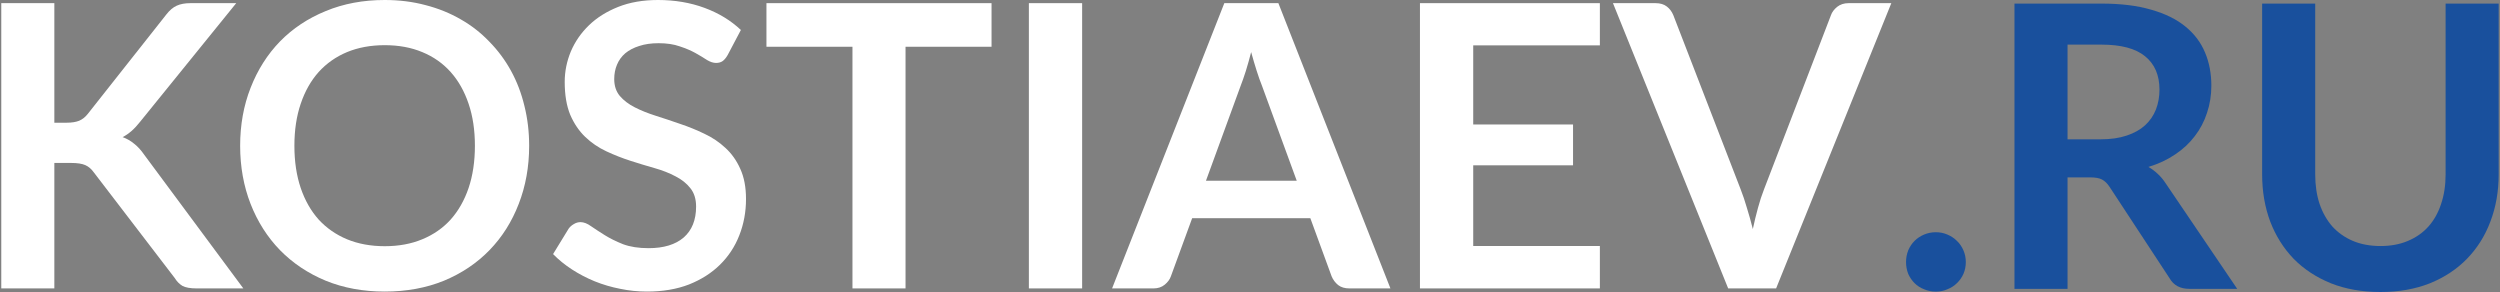
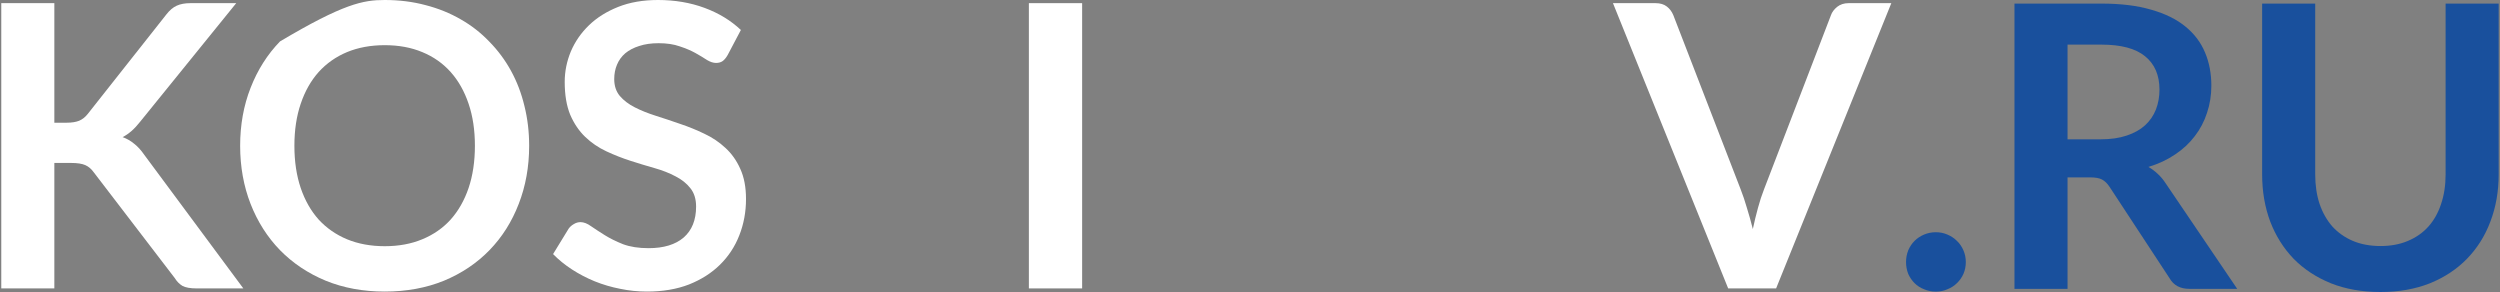
<svg xmlns="http://www.w3.org/2000/svg" width="1394" height="163" viewBox="0 0 1394 163" fill="none">
  <rect x="0" y="0" width="1394" height="163" fill="#808080" stroke="none" />
  <path d="M1062.81 146.1C1062.81 143.827 1063.22 141.663 1064.02 139.61C1064.9 137.557 1066.08 135.797 1067.54 134.33C1069.01 132.863 1070.77 131.69 1072.82 130.81C1074.88 129.93 1077.08 129.49 1079.42 129.49C1081.77 129.49 1083.93 129.93 1085.91 130.81C1087.97 131.69 1089.73 132.863 1091.19 134.33C1092.73 135.797 1093.94 137.557 1094.82 139.61C1095.7 141.663 1096.14 143.827 1096.14 146.1C1096.14 148.447 1095.7 150.647 1094.82 152.7C1093.94 154.68 1092.73 156.403 1091.19 157.87C1089.73 159.337 1087.97 160.473 1085.91 161.28C1083.93 162.16 1081.77 162.6 1079.42 162.6C1077.08 162.6 1074.88 162.16 1072.82 161.28C1070.77 160.473 1069.01 159.337 1067.54 157.87C1066.08 156.403 1064.9 154.68 1064.02 152.7C1063.22 150.647 1062.81 148.447 1062.81 146.1Z" fill="#19509D" />
  <path d="M1171.34 77.68C1176.91 77.68 1181.75 76.983 1185.86 75.59C1190.04 74.197 1193.45 72.29 1196.09 69.87C1198.8 67.377 1200.82 64.443 1202.14 61.07C1203.46 57.697 1204.12 53.993 1204.12 49.96C1204.12 41.893 1201.44 35.697 1196.09 31.37C1190.81 27.043 1182.71 24.88 1171.78 24.88H1152.86V77.68H1171.34ZM1247.46 161.06H1220.73C1215.67 161.06 1212 159.08 1209.73 155.12L1176.29 104.19C1175.04 102.283 1173.65 100.927 1172.11 100.12C1170.64 99.313 1168.44 98.91 1165.51 98.91H1152.86V161.06H1123.27V2H1171.78C1182.56 2 1191.8 3.137 1199.5 5.41C1207.27 7.61 1213.62 10.727 1218.53 14.76C1223.52 18.793 1227.18 23.633 1229.53 29.28C1231.88 34.853 1233.05 41.013 1233.05 47.76C1233.05 53.113 1232.24 58.173 1230.63 62.94C1229.09 67.707 1226.82 72.033 1223.81 75.92C1220.88 79.807 1217.21 83.217 1212.81 86.15C1208.48 89.083 1203.53 91.393 1197.96 93.08C1199.87 94.18 1201.63 95.5 1203.24 97.04C1204.85 98.507 1206.32 100.267 1207.64 102.32L1247.46 161.06Z" fill="#19509D" />
  <path d="M1327.37 137.19C1333.09 137.19 1338.18 136.237 1342.66 134.33C1347.2 132.423 1351.02 129.747 1354.1 126.3C1357.18 122.853 1359.52 118.673 1361.14 113.76C1362.82 108.847 1363.67 103.347 1363.67 97.26V2H1393.26V97.26C1393.26 106.72 1391.72 115.483 1388.64 123.55C1385.63 131.543 1381.27 138.473 1375.55 144.34C1369.9 150.133 1363.01 154.68 1354.87 157.98C1346.73 161.207 1337.56 162.82 1327.37 162.82C1317.1 162.82 1307.9 161.207 1299.76 157.98C1291.62 154.68 1284.69 150.133 1278.97 144.34C1273.32 138.473 1268.96 131.543 1265.88 123.55C1262.87 115.483 1261.37 106.72 1261.37 97.26V2H1290.96V97.15C1290.96 103.237 1291.76 108.737 1293.38 113.65C1295.06 118.563 1297.45 122.78 1300.53 126.3C1303.68 129.747 1307.49 132.423 1311.97 134.33C1316.51 136.237 1321.65 137.19 1327.37 137.19Z" fill="#19509D" />
  <path d="M30.301 68.42H37.231C40.018 68.42 42.328 68.053 44.161 67.32C45.994 66.513 47.571 65.267 48.891 63.58L92.781 8.03C94.614 5.683 96.521 4.07 98.501 3.19C100.554 2.237 103.121 1.76 106.201 1.76H131.721L78.151 67.87C74.998 71.903 71.734 74.763 68.361 76.45C70.781 77.33 72.944 78.577 74.851 80.19C76.831 81.73 78.701 83.783 80.461 86.35L135.681 160.82H109.611C106.091 160.82 103.451 160.343 101.691 159.39C100.004 158.363 98.574 156.897 97.401 154.99L52.411 96.25C51.018 94.27 49.404 92.877 47.571 92.07C45.738 91.263 43.098 90.86 39.651 90.86H30.301V160.82H0.711V1.76H30.301V68.42Z" fill="white" />
-   <path d="M295.057 81.29C295.057 92.95 293.114 103.767 289.227 113.74C285.414 123.64 279.987 132.22 272.947 139.48C265.907 146.74 257.437 152.423 247.537 156.53C237.637 160.563 226.637 162.58 214.537 162.58C202.511 162.58 191.547 160.563 181.647 156.53C171.747 152.423 163.241 146.74 156.127 139.48C149.087 132.22 143.624 123.64 139.737 113.74C135.851 103.767 133.907 92.95 133.907 81.29C133.907 69.63 135.851 58.85 139.737 48.95C143.624 38.977 149.087 30.36 156.127 23.1C163.241 15.84 171.747 10.193 181.647 6.16C191.547 2.053 202.511 0 214.537 0C222.604 0 230.194 0.953 237.307 2.86C244.421 4.693 250.947 7.333 256.887 10.78C262.827 14.153 268.144 18.297 272.837 23.21C277.604 28.05 281.637 33.477 284.937 39.49C288.237 45.503 290.731 52.03 292.417 59.07C294.177 66.11 295.057 73.517 295.057 81.29ZM264.807 81.29C264.807 72.563 263.634 64.753 261.287 57.86C258.941 50.893 255.604 44.99 251.277 40.15C246.951 35.31 241.671 31.607 235.437 29.04C229.277 26.473 222.311 25.19 214.537 25.19C206.764 25.19 199.761 26.473 193.527 29.04C187.367 31.607 182.087 35.31 177.687 40.15C173.361 44.99 170.024 50.893 167.677 57.86C165.331 64.753 164.157 72.563 164.157 81.29C164.157 90.017 165.331 97.863 167.677 104.83C170.024 111.723 173.361 117.59 177.687 122.43C182.087 127.197 187.367 130.863 193.527 133.43C199.761 135.997 206.764 137.28 214.537 137.28C222.311 137.28 229.277 135.997 235.437 133.43C241.671 130.863 246.951 127.197 251.277 122.43C255.604 117.59 258.941 111.723 261.287 104.83C263.634 97.863 264.807 90.017 264.807 81.29Z" fill="white" />
+   <path d="M295.057 81.29C295.057 92.95 293.114 103.767 289.227 113.74C285.414 123.64 279.987 132.22 272.947 139.48C265.907 146.74 257.437 152.423 247.537 156.53C237.637 160.563 226.637 162.58 214.537 162.58C202.511 162.58 191.547 160.563 181.647 156.53C171.747 152.423 163.241 146.74 156.127 139.48C149.087 132.22 143.624 123.64 139.737 113.74C135.851 103.767 133.907 92.95 133.907 81.29C133.907 69.63 135.851 58.85 139.737 48.95C143.624 38.977 149.087 30.36 156.127 23.1C191.547 2.053 202.511 0 214.537 0C222.604 0 230.194 0.953 237.307 2.86C244.421 4.693 250.947 7.333 256.887 10.78C262.827 14.153 268.144 18.297 272.837 23.21C277.604 28.05 281.637 33.477 284.937 39.49C288.237 45.503 290.731 52.03 292.417 59.07C294.177 66.11 295.057 73.517 295.057 81.29ZM264.807 81.29C264.807 72.563 263.634 64.753 261.287 57.86C258.941 50.893 255.604 44.99 251.277 40.15C246.951 35.31 241.671 31.607 235.437 29.04C229.277 26.473 222.311 25.19 214.537 25.19C206.764 25.19 199.761 26.473 193.527 29.04C187.367 31.607 182.087 35.31 177.687 40.15C173.361 44.99 170.024 50.893 167.677 57.86C165.331 64.753 164.157 72.563 164.157 81.29C164.157 90.017 165.331 97.863 167.677 104.83C170.024 111.723 173.361 117.59 177.687 122.43C182.087 127.197 187.367 130.863 193.527 133.43C199.761 135.997 206.764 137.28 214.537 137.28C222.311 137.28 229.277 135.997 235.437 133.43C241.671 130.863 246.951 127.197 251.277 122.43C255.604 117.59 258.941 111.723 261.287 104.83C263.634 97.863 264.807 90.017 264.807 81.29Z" fill="white" />
  <path d="M405.743 30.69C404.863 32.23 403.91 33.367 402.883 34.1C401.93 34.76 400.72 35.09 399.253 35.09C397.713 35.09 396.026 34.54 394.193 33.44C392.433 32.267 390.306 30.983 387.813 29.59C385.32 28.197 382.386 26.95 379.013 25.85C375.713 24.677 371.79 24.09 367.243 24.09C363.136 24.09 359.543 24.603 356.463 25.63C353.383 26.583 350.78 27.94 348.653 29.7C346.6 31.46 345.06 33.587 344.033 36.08C343.006 38.5 342.493 41.177 342.493 44.11C342.493 47.85 343.52 50.967 345.573 53.46C347.7 55.953 350.486 58.08 353.933 59.84C357.38 61.6 361.303 63.177 365.703 64.57C370.103 65.963 374.613 67.467 379.233 69.08C383.853 70.62 388.363 72.453 392.763 74.58C397.163 76.633 401.086 79.273 404.533 82.5C407.98 85.653 410.73 89.54 412.783 94.16C414.91 98.78 415.973 104.39 415.973 110.99C415.973 118.177 414.726 124.923 412.233 131.23C409.813 137.463 406.22 142.927 401.453 147.62C396.76 152.24 391.003 155.907 384.183 158.62C377.363 161.26 369.553 162.58 360.753 162.58C355.693 162.58 350.706 162.067 345.793 161.04C340.88 160.087 336.15 158.693 331.603 156.86C327.13 155.027 322.913 152.827 318.953 150.26C314.993 147.693 311.473 144.833 308.393 141.68L317.083 127.49C317.816 126.463 318.77 125.62 319.943 124.96C321.116 124.227 322.363 123.86 323.683 123.86C325.516 123.86 327.496 124.63 329.623 126.17C331.75 127.637 334.28 129.287 337.213 131.12C340.146 132.953 343.556 134.64 347.443 136.18C351.403 137.647 356.133 138.38 361.633 138.38C370.066 138.38 376.593 136.4 381.213 132.44C385.833 128.407 388.143 122.65 388.143 115.17C388.143 110.99 387.08 107.58 384.953 104.94C382.9 102.3 380.15 100.1 376.703 98.34C373.256 96.507 369.333 94.967 364.933 93.72C360.533 92.473 356.06 91.117 351.513 89.65C346.966 88.183 342.493 86.423 338.093 84.37C333.693 82.317 329.77 79.64 326.323 76.34C322.876 73.04 320.09 68.933 317.963 64.02C315.91 59.033 314.883 52.91 314.883 45.65C314.883 39.857 316.02 34.21 318.293 28.71C320.64 23.21 324.013 18.333 328.413 14.08C332.813 9.827 338.24 6.417 344.693 3.85C351.146 1.283 358.553 0 366.913 0C376.3 0 384.953 1.467 392.873 4.4C400.793 7.333 407.54 11.44 413.113 16.72L405.743 30.69Z" fill="white" />
-   <path d="M552.885 26.07H504.925V160.82H475.335V26.07H427.375V1.76H552.885V26.07Z" fill="white" />
  <path d="M603.399 160.82H573.699V1.76H603.399V160.82Z" fill="white" />
-   <path d="M723.052 100.76L703.692 47.85C702.738 45.503 701.748 42.717 700.722 39.49C699.695 36.263 698.668 32.78 697.642 29.04C696.688 32.78 695.698 36.3 694.672 39.6C693.645 42.827 692.655 45.65 691.702 48.07L672.452 100.76H723.052ZM775.302 160.82H752.422C749.855 160.82 747.765 160.197 746.152 158.95C744.538 157.63 743.328 156.017 742.522 154.11L730.642 121.66H664.752L652.872 154.11C652.285 155.797 651.148 157.337 649.462 158.73C647.775 160.123 645.685 160.82 643.192 160.82H620.092L682.682 1.76H712.822L775.302 160.82Z" fill="white" />
-   <path d="M821.466 25.3V69.41H877.126V92.18H821.466V137.17H892.086V160.82H791.766V1.76H892.086V25.3H821.466Z" fill="white" />
  <path d="M1054.6 1.76L990.359 160.82H963.629L899.389 1.76H923.149C925.715 1.76 927.805 2.383 929.419 3.63C931.032 4.877 932.242 6.49 933.049 8.47L970.559 105.49C971.805 108.643 972.979 112.127 974.079 115.94C975.252 119.68 976.352 123.603 977.379 127.71C978.259 123.603 979.212 119.68 980.239 115.94C981.265 112.127 982.402 108.643 983.649 105.49L1020.94 8.47C1021.53 6.783 1022.66 5.243 1024.35 3.85C1026.11 2.457 1028.24 1.76 1030.73 1.76H1054.6Z" fill="white" />
</svg>